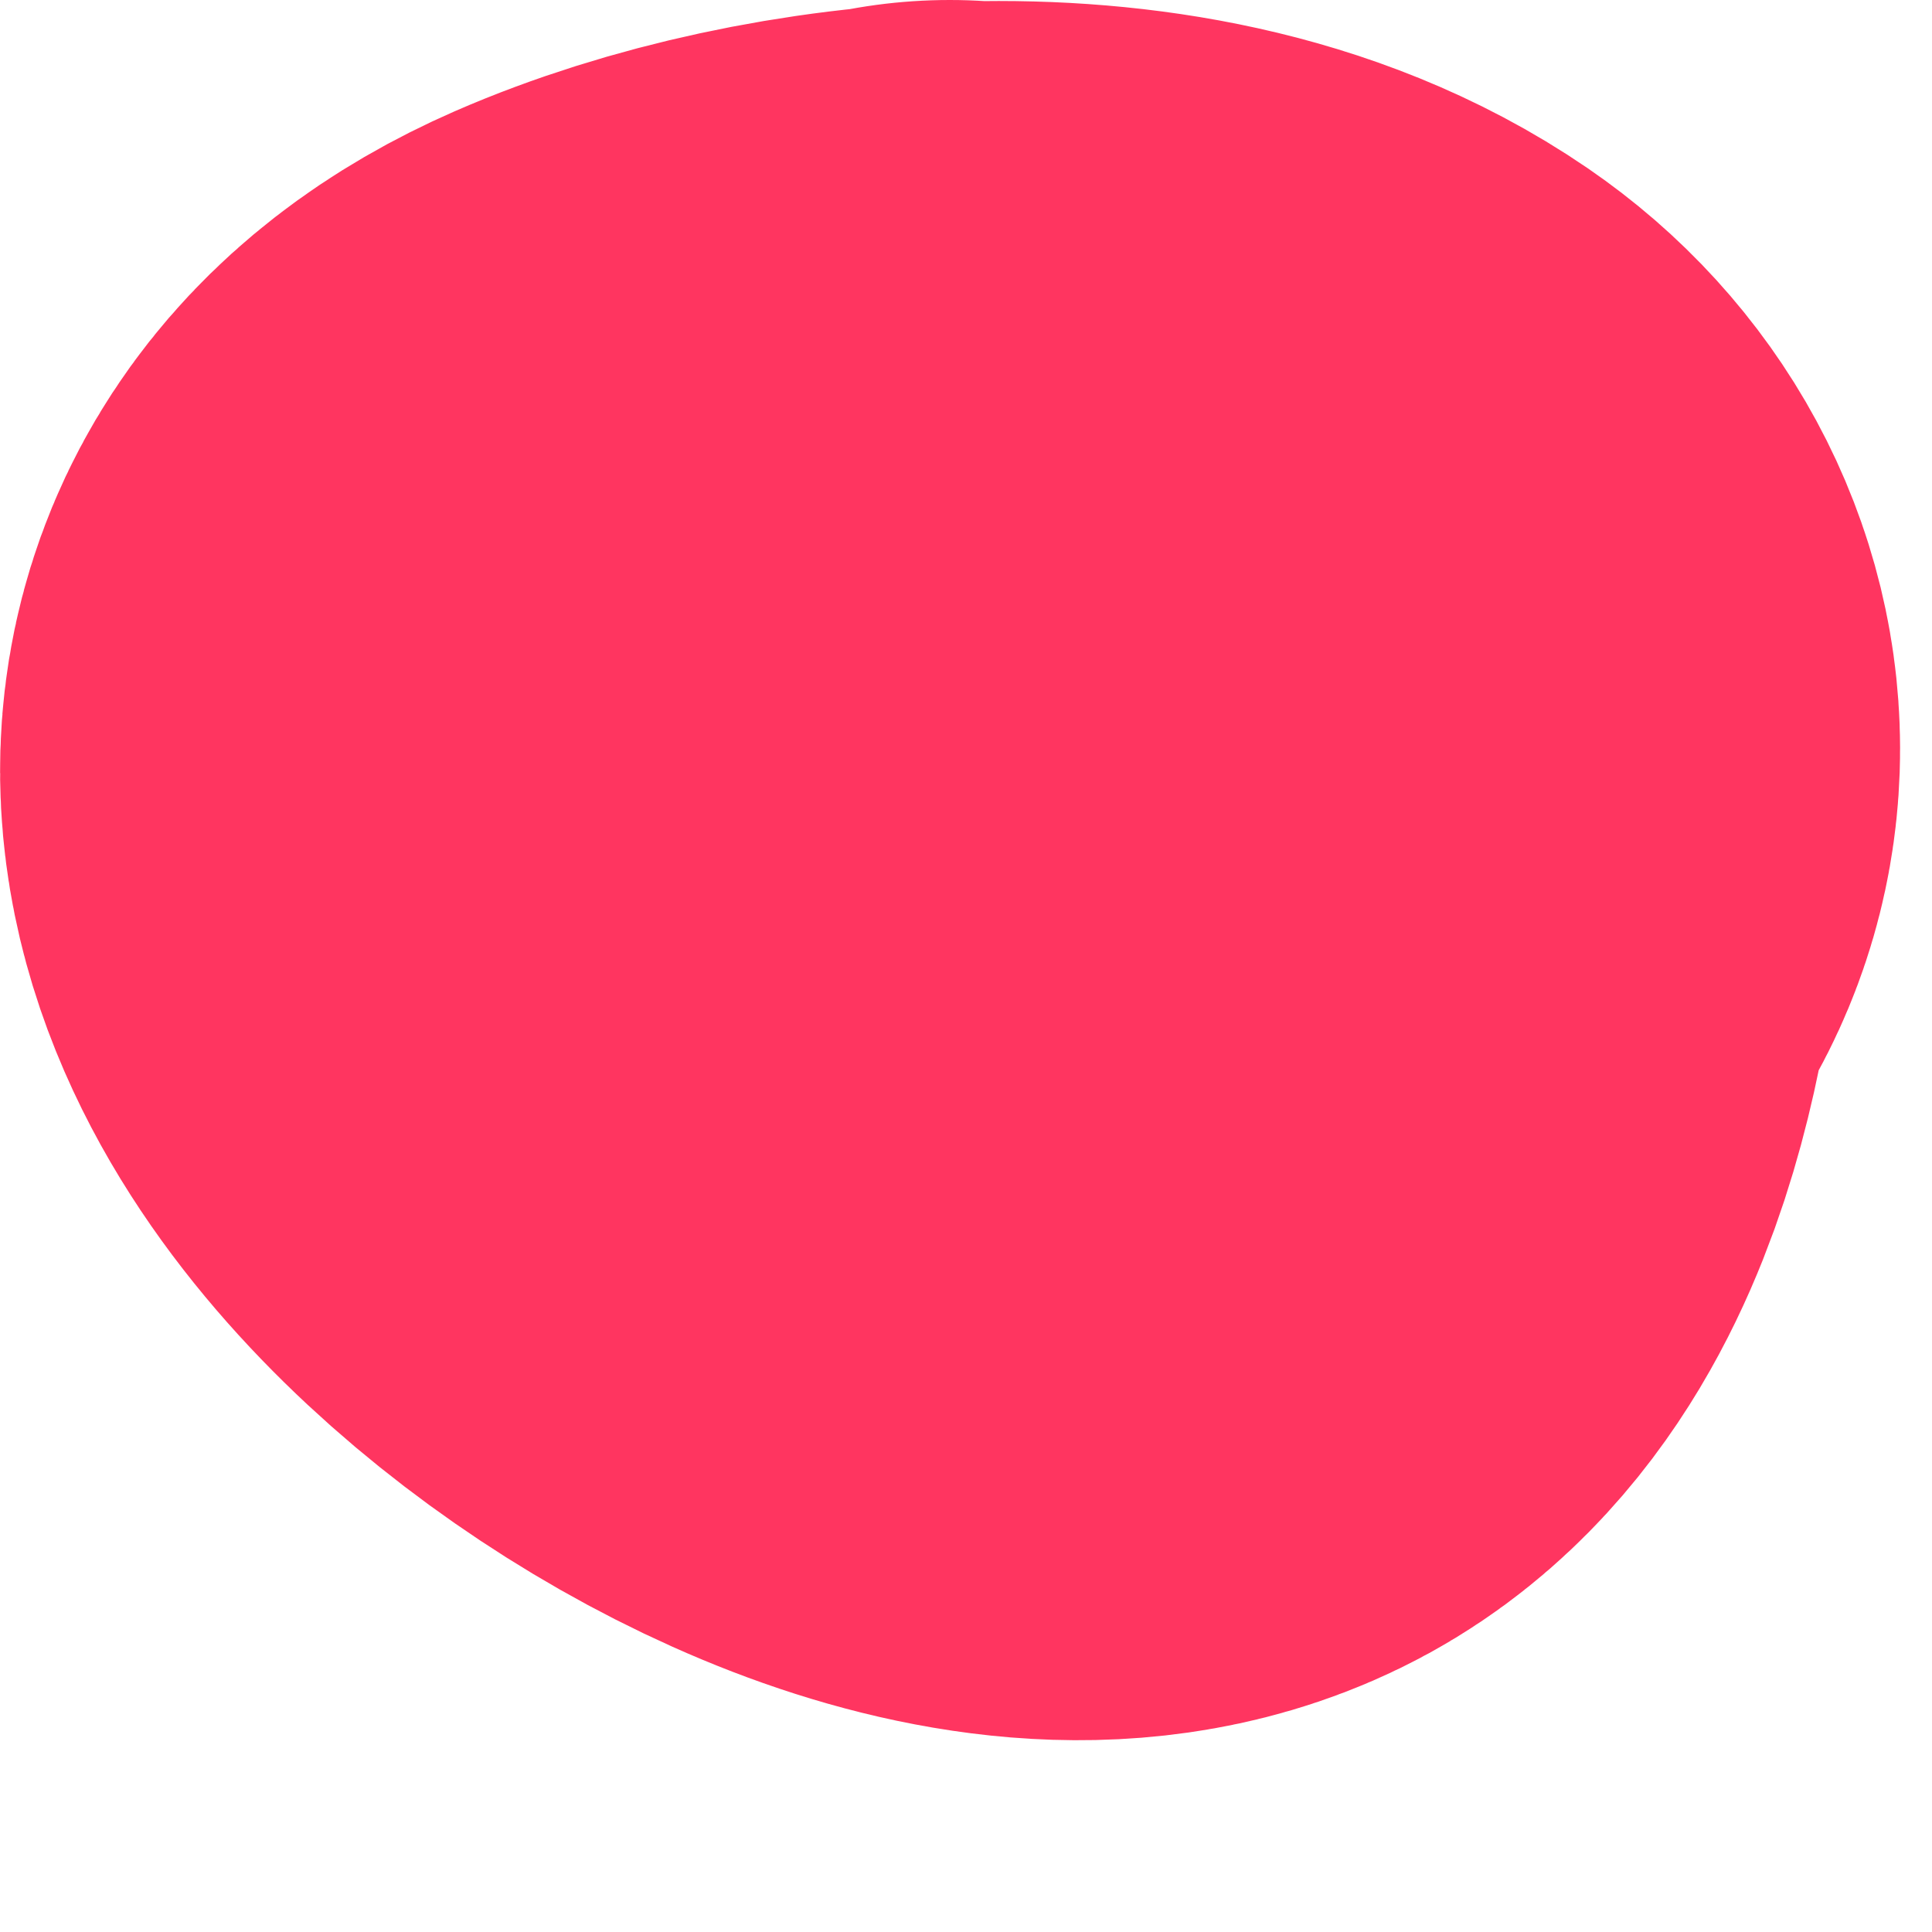
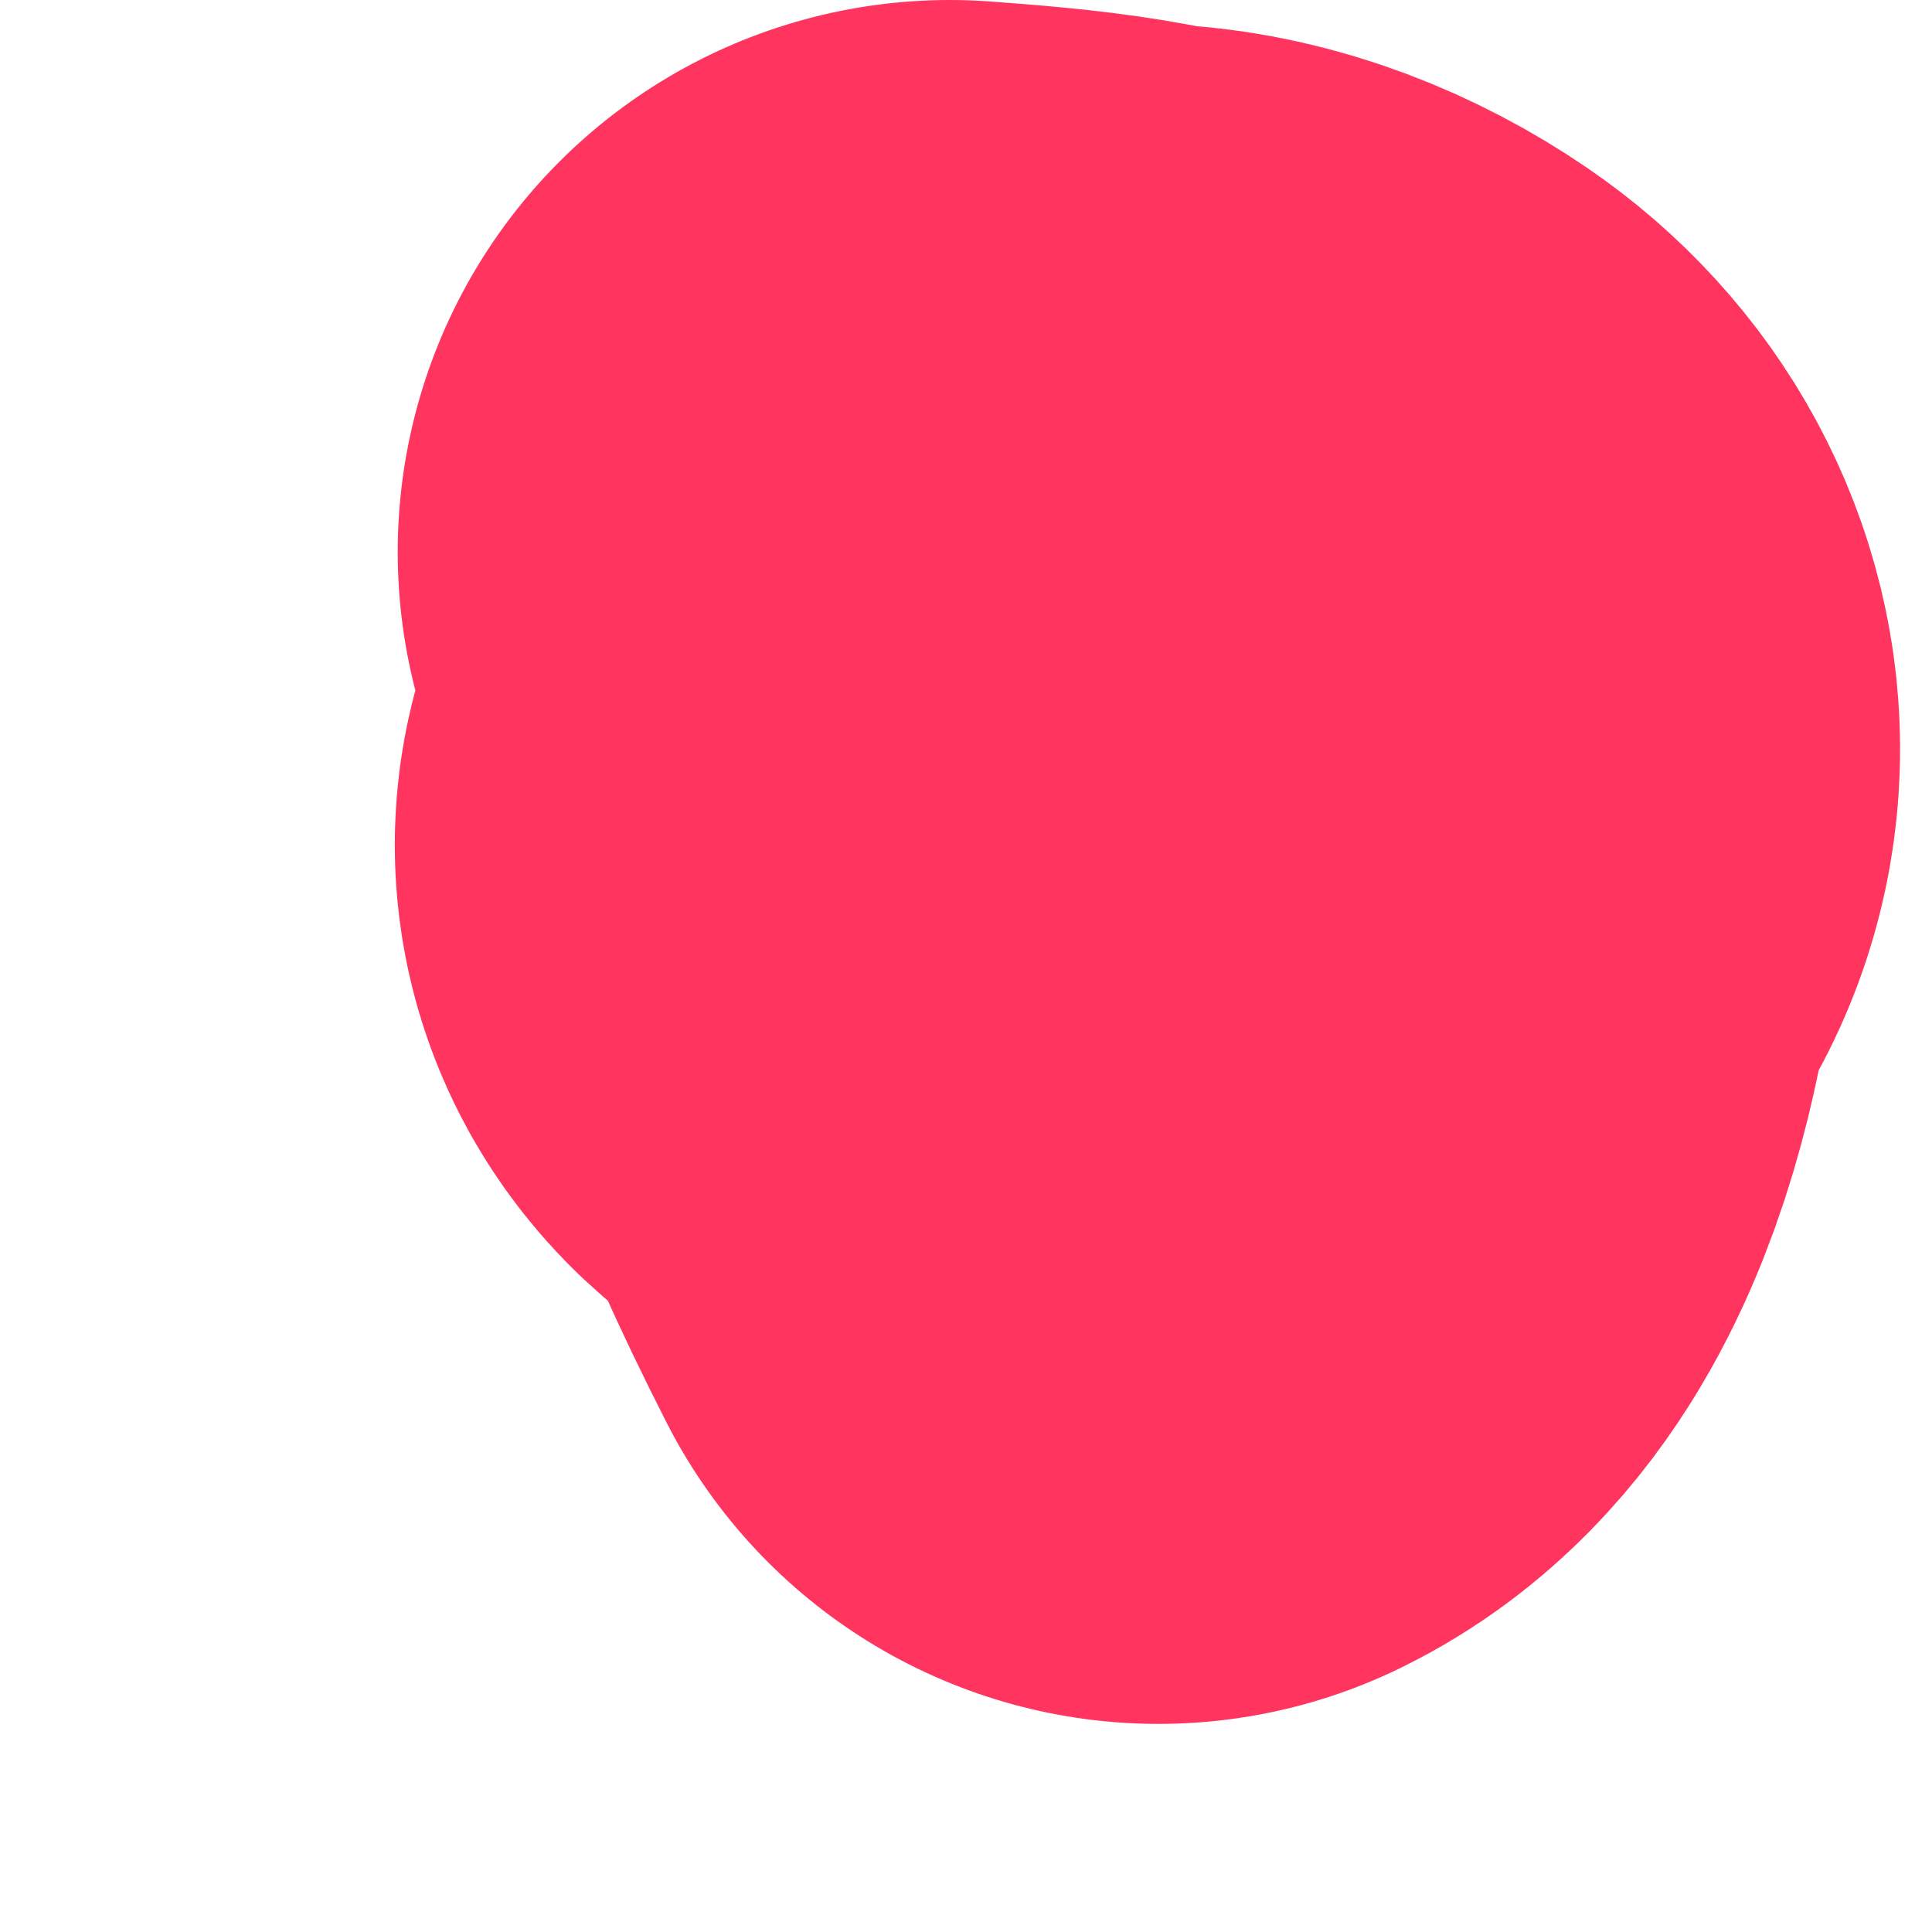
<svg xmlns="http://www.w3.org/2000/svg" width="7" height="7" viewBox="0 0 7 7" fill="none">
-   <path d="M3.441 2C4.052 2.045 4.694 2.107 4.694 2.863C4.694 3.243 4.596 4.052 4.197 4.246C3.363 4.652 1.029 2.857 2.448 2.236C3.041 1.977 4.053 1.87 4.623 2.26C4.978 2.503 4.98 2.973 4.576 3.147C3.465 3.623 2.809 2.85 4.292 2.638" stroke="#FF3560" stroke-width="4" stroke-linecap="round" stroke-linejoin="round" />
+   <path d="M3.441 2C4.052 2.045 4.694 2.107 4.694 2.863C4.694 3.243 4.596 4.052 4.197 4.246C3.041 1.977 4.053 1.87 4.623 2.26C4.978 2.503 4.98 2.973 4.576 3.147C3.465 3.623 2.809 2.85 4.292 2.638" stroke="#FF3560" stroke-width="4" stroke-linecap="round" stroke-linejoin="round" />
</svg>